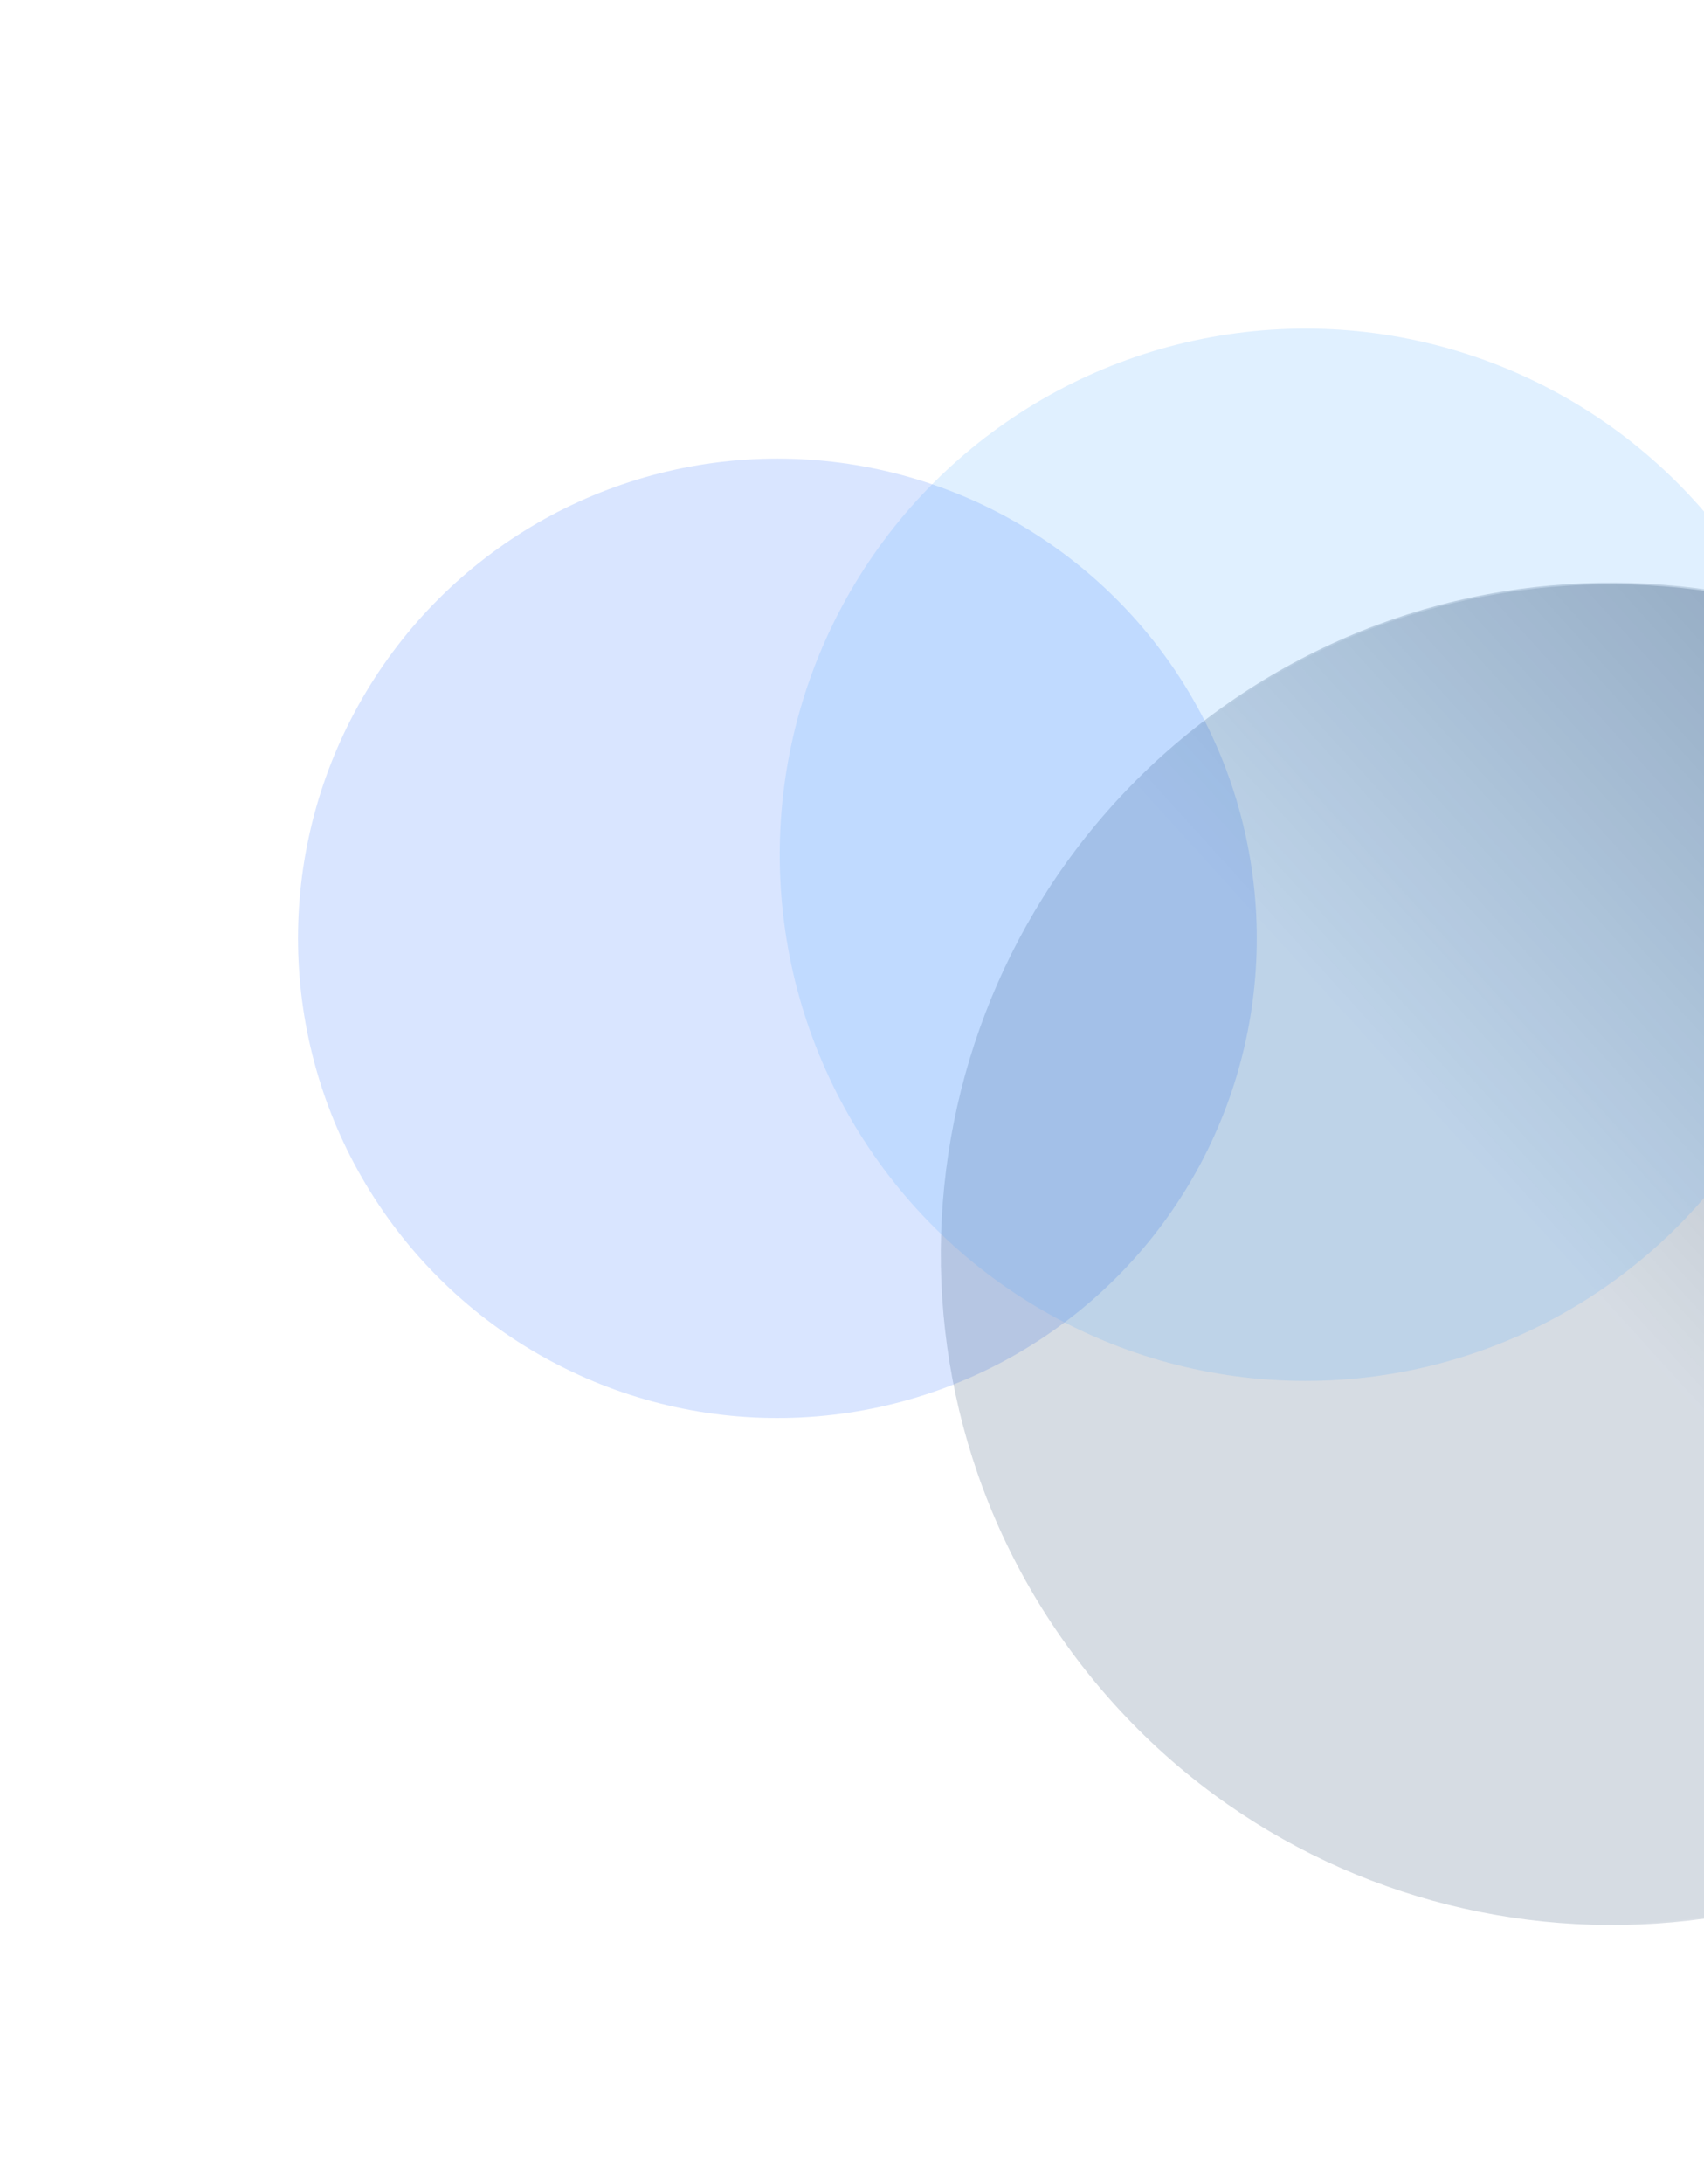
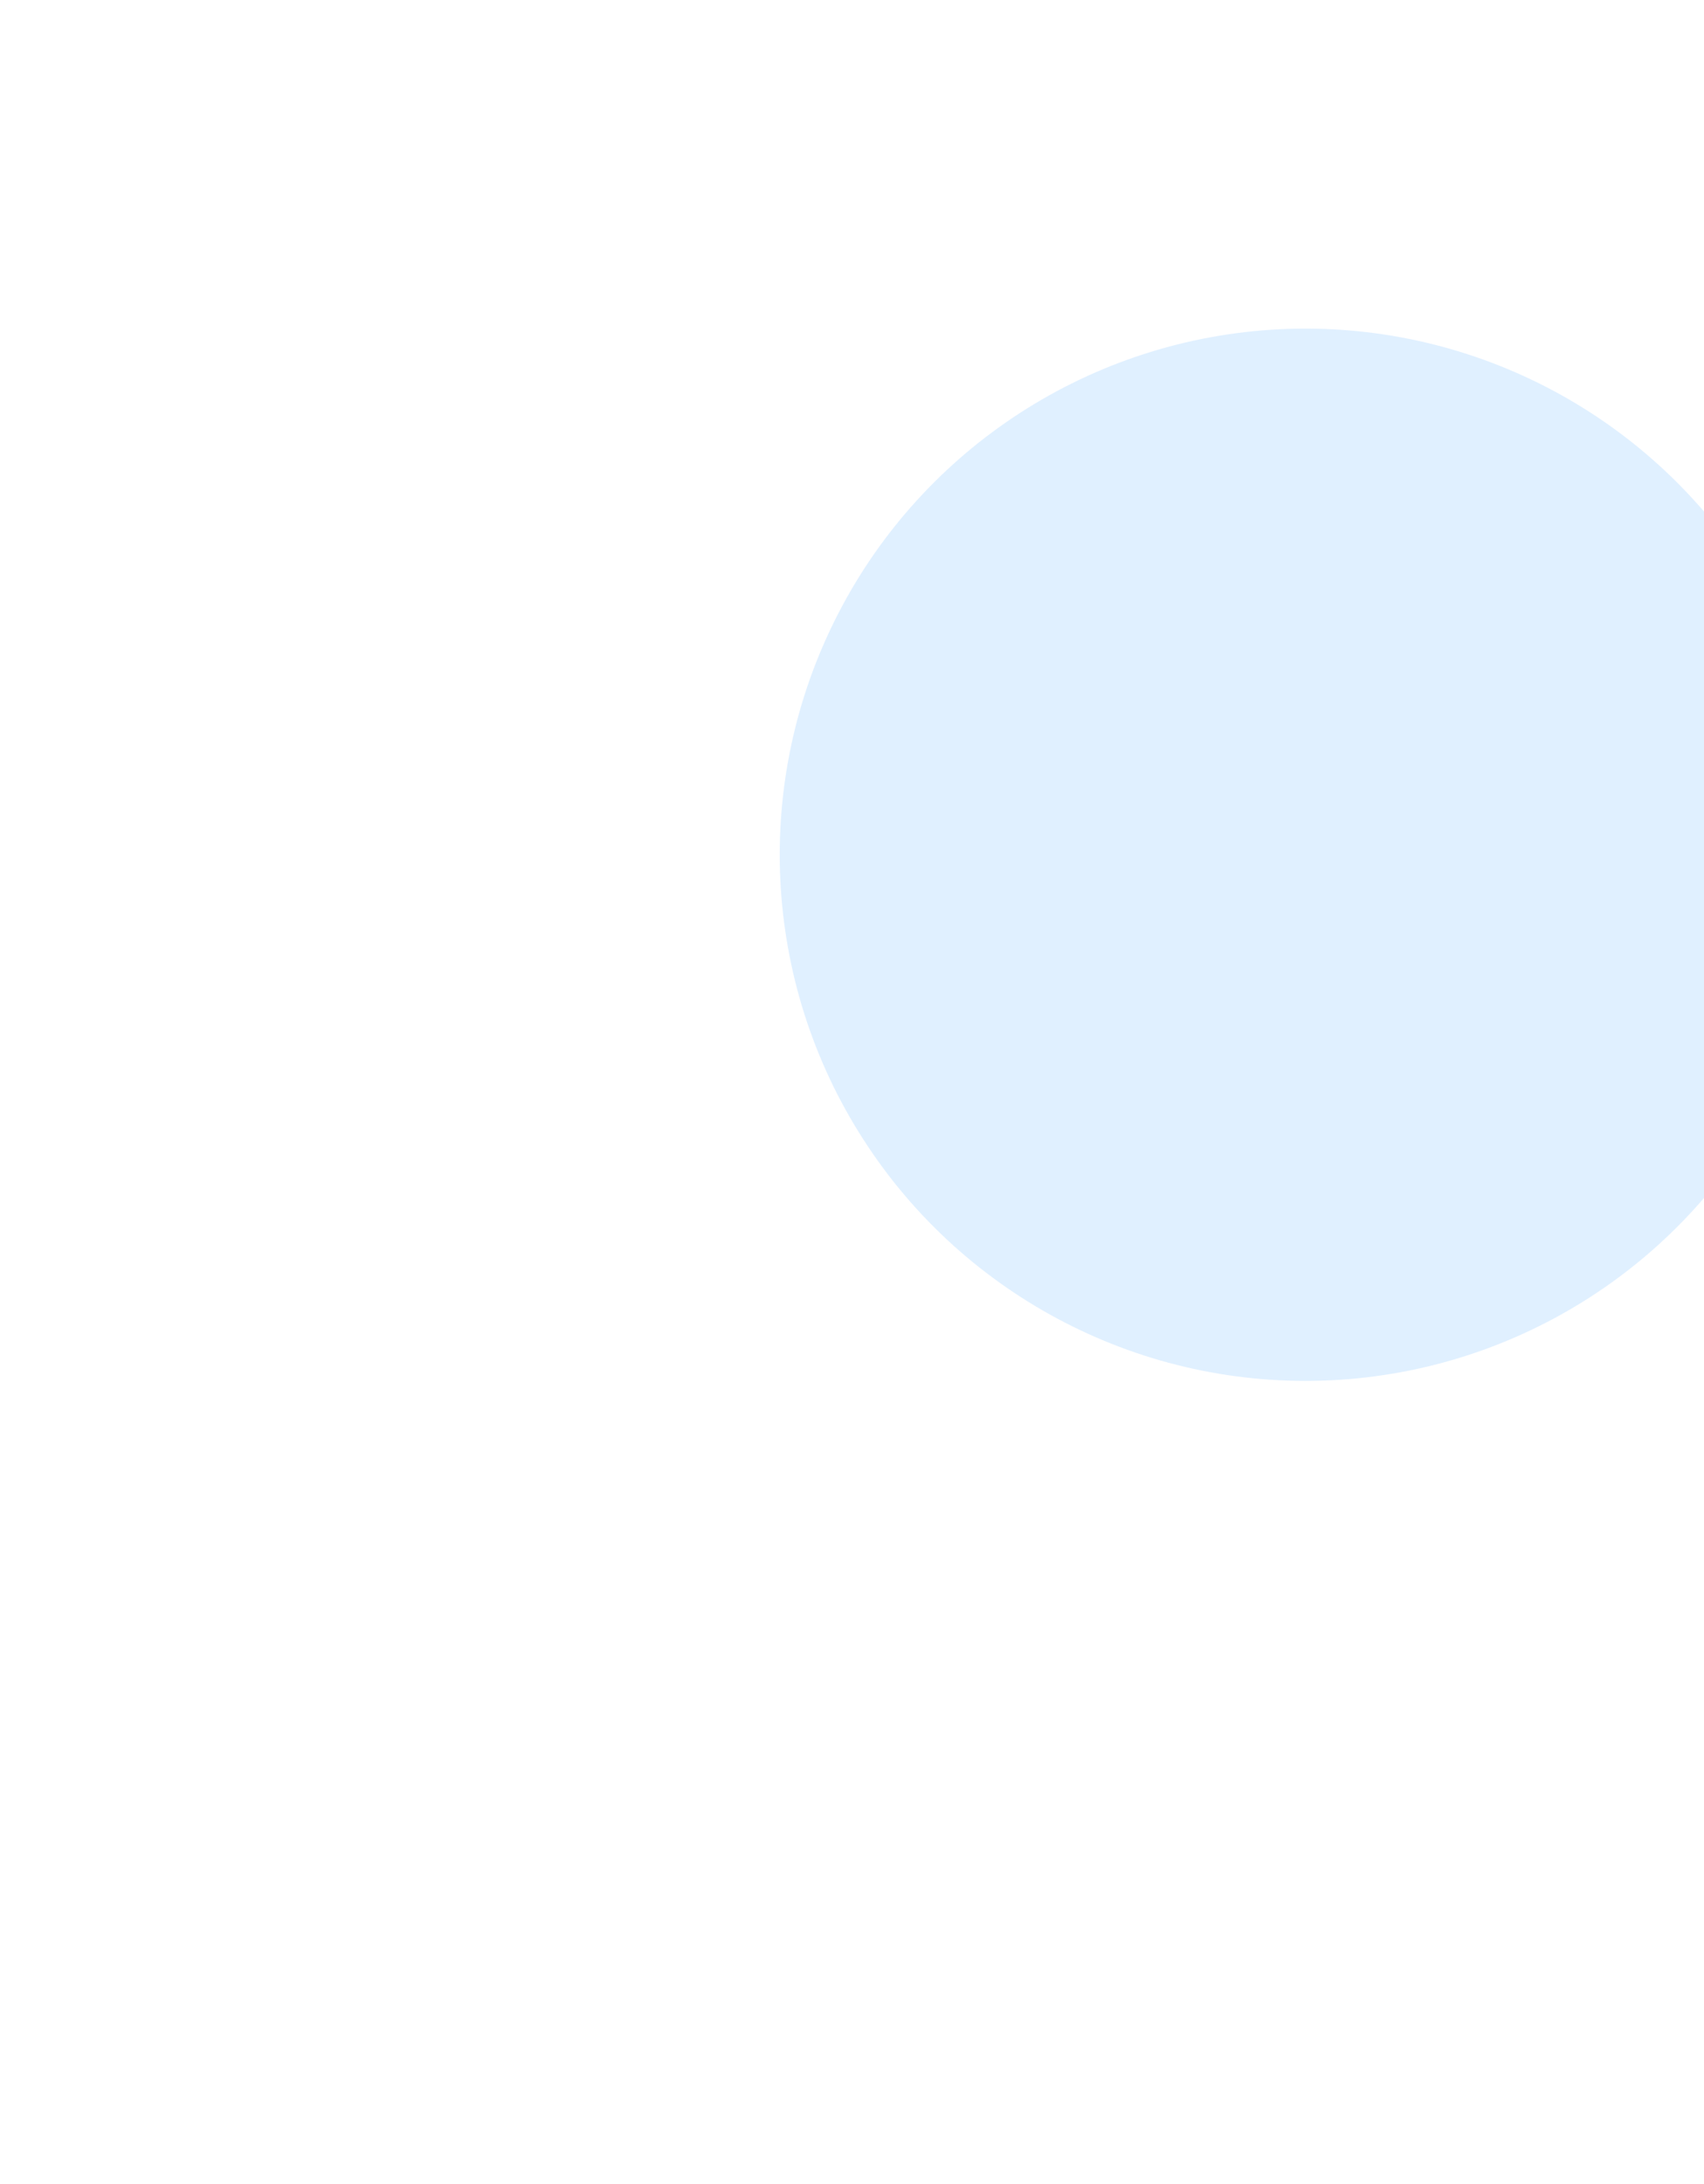
<svg xmlns="http://www.w3.org/2000/svg" width="481" height="616" viewBox="0 0 481 616" fill="none">
  <g filter="url(#filter0_f_5005_3230)">
-     <circle cx="219.44" cy="264.681" r="135.318" transform="rotate(147.195 219.44 264.681)" fill="#0055FF" fill-opacity="0.15" />
-   </g>
-   <path d="M305.3 469.706C241.215 387.086 256.249 268.171 338.88 204.101C421.511 140.031 540.448 155.069 604.534 237.688C668.619 320.307 653.584 439.222 570.953 503.292C488.322 567.362 369.385 552.325 305.3 469.706Z" fill="url(#paint0_linear_5005_3230)" fill-opacity="0.4" stroke="url(#paint1_linear_5005_3230)" stroke-width="0.851" />
+     </g>
  <g opacity="0.8" filter="url(#filter1_f_5005_3230)">
    <circle cx="368.513" cy="241.111" r="148.417" transform="rotate(147.195 368.513 241.111)" fill="#44A2FF" fill-opacity="0.2" />
  </g>
  <defs>
    <filter id="filter0_f_5005_3230" x="0.188" y="45.429" width="438.503" height="438.503" filterUnits="userSpaceOnUse" color-interpolation-filters="sRGB">
      <feFlood flood-opacity="0" result="BackgroundImageFix" />
      <feBlend mode="normal" in="SourceGraphic" in2="BackgroundImageFix" result="shape" />
      <feGaussianBlur stdDeviation="41.958" result="effect1_foregroundBlur_5005_3230" />
    </filter>
    <filter id="filter1_f_5005_3230" x="128.039" y="0.636" width="480.949" height="480.949" filterUnits="userSpaceOnUse" color-interpolation-filters="sRGB">
      <feFlood flood-opacity="0" result="BackgroundImageFix" />
      <feBlend mode="normal" in="SourceGraphic" in2="BackgroundImageFix" result="shape" />
      <feGaussianBlur stdDeviation="46.02" result="effect1_foregroundBlur_5005_3230" />
    </filter>
    <linearGradient id="paint0_linear_5005_3230" x1="446.677" y1="363.326" x2="616.374" y2="209.127" gradientUnits="userSpaceOnUse">
      <stop stop-color="#032754" stop-opacity="0.4" />
      <stop offset="0.943" stop-color="#001229" />
    </linearGradient>
    <linearGradient id="paint1_linear_5005_3230" x1="343.566" y1="263.802" x2="581.353" y2="176.184" gradientUnits="userSpaceOnUse">
      <stop stop-color="white" stop-opacity="0" />
      <stop offset="0.727" stop-color="white" stop-opacity="0.6" />
      <stop offset="1" stop-color="#262D35" stop-opacity="0" />
    </linearGradient>
  </defs>
</svg>